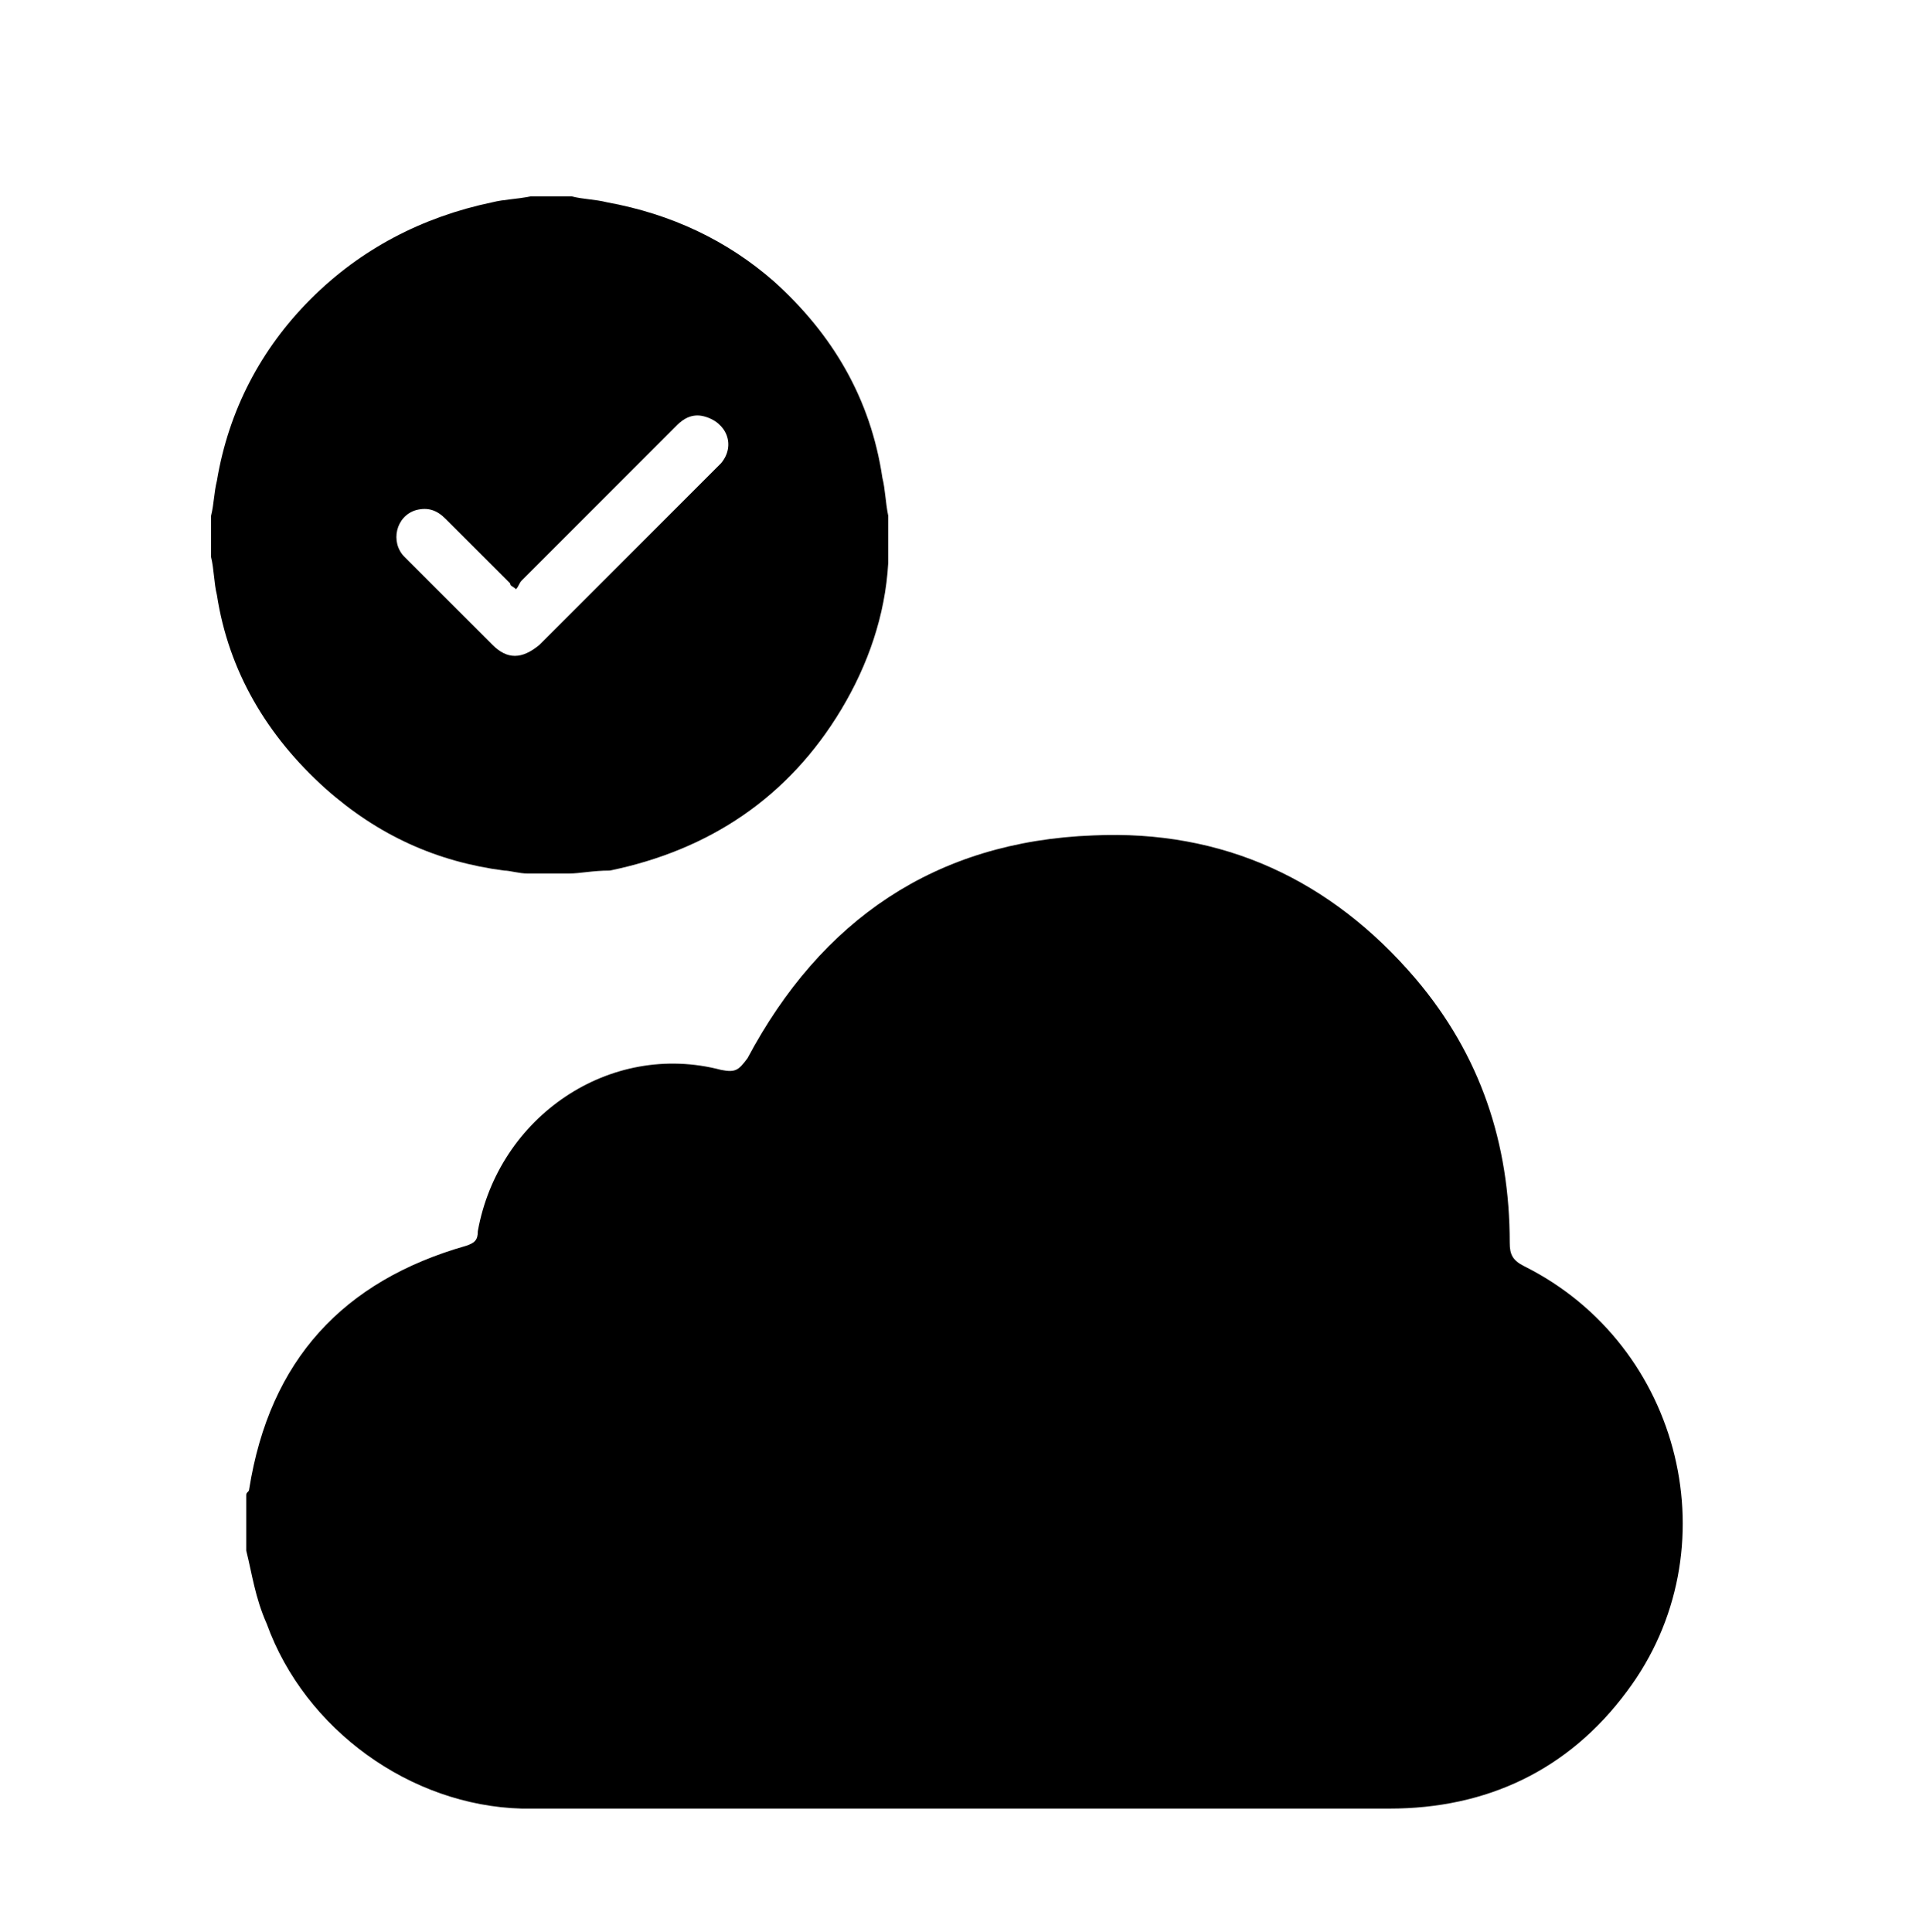
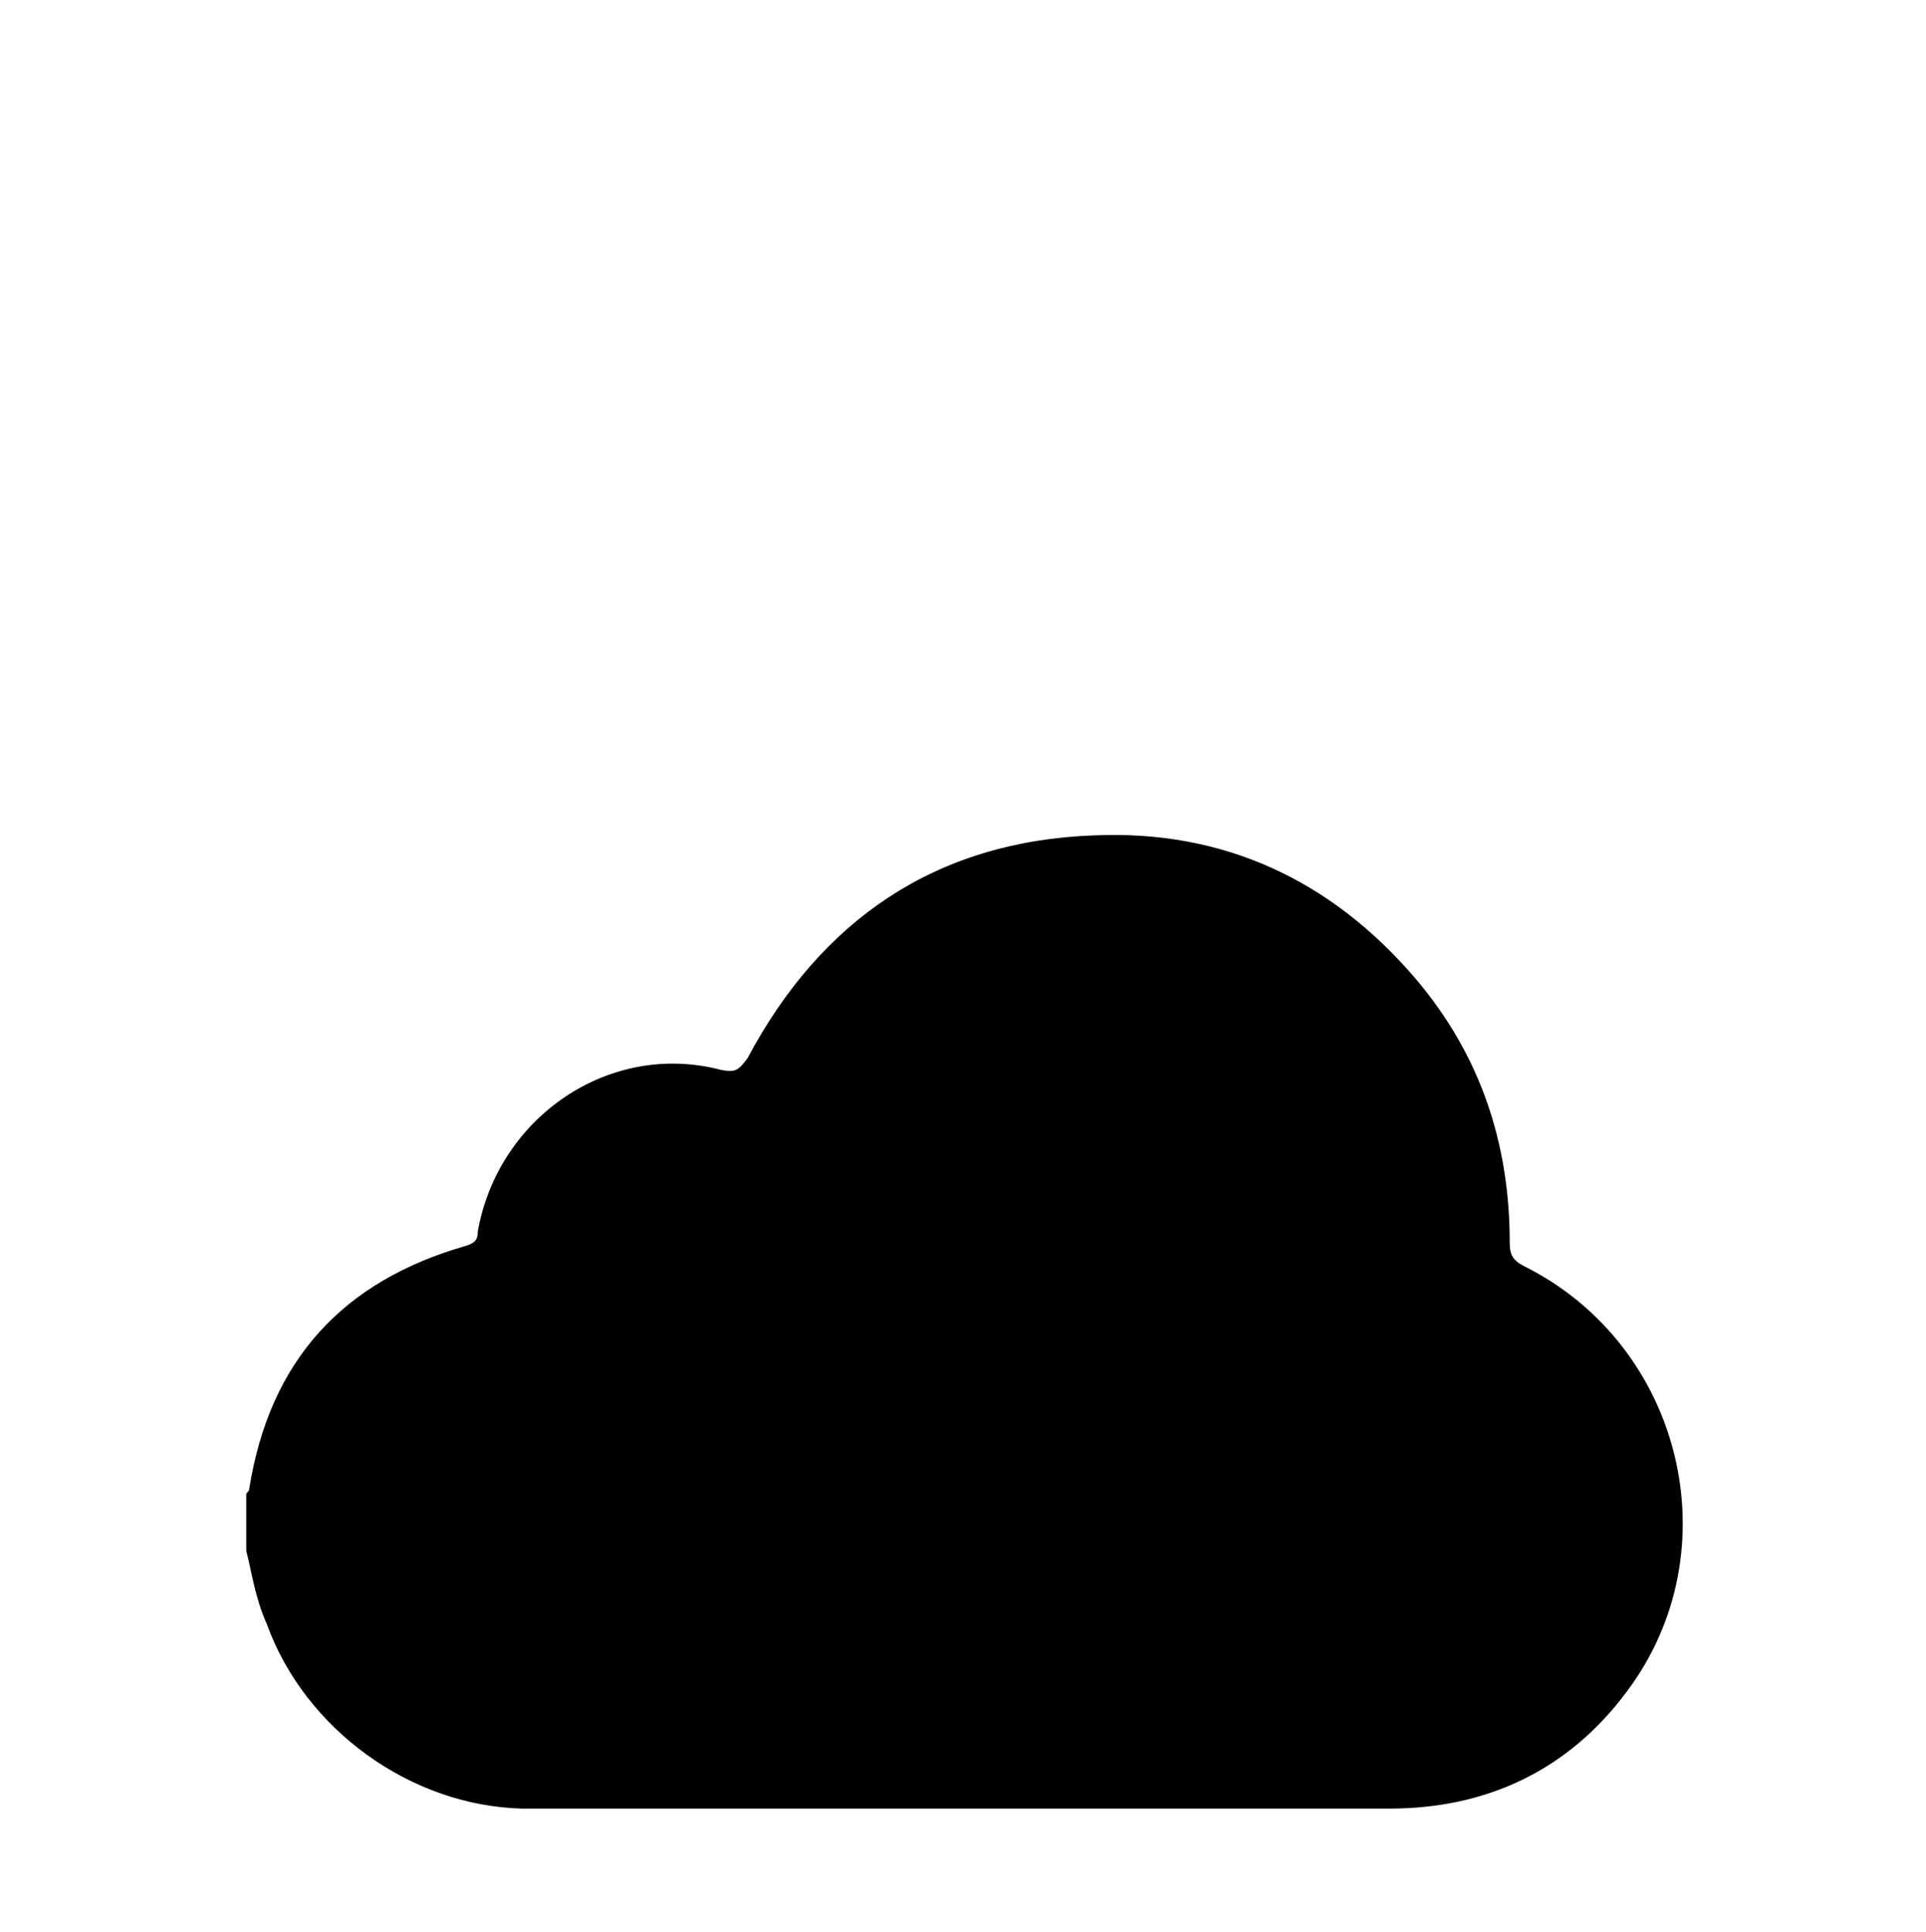
<svg xmlns="http://www.w3.org/2000/svg" version="1.1" id="Layer_1" x="0px" y="0px" viewBox="0 0 65.7 65.9" style="enable-background:new 0 0 65.7 65.9;" xml:space="preserve">
  <g>
    <g>
      <path d="M8.4,52.9c0-0.6,0-1.3,0-1.9c0-0.1,0.1-0.1,0.1-0.2c0.7-4.4,3.2-7.1,7.4-8.3c0.3-0.1,0.4-0.2,0.4-0.5    c0.7-3.9,4.5-6.5,8.3-5.5c0.5,0.1,0.6,0,0.9-0.4c2.5-4.7,6.4-7.4,11.8-7.6c4.4-0.2,8.1,1.5,11,4.9c2.2,2.6,3.2,5.6,3.2,9    c0,0.4,0.1,0.6,0.5,0.8c5.4,2.7,7.1,9.7,3.5,14.5c-2,2.7-4.8,4-8.1,4c-8.9,0-17.8,0-26.7,0c-1,0-1.9,0-2.9,0    c-3.8-0.1-7.4-2.7-8.7-6.3C8.7,54.5,8.6,53.7,8.4,52.9z" />
    </g>
  </g>
  <g>
-     <path d="M19.4,29.8c-0.5,0-1,0-1.4,0c-0.3,0-0.6-0.1-0.8-0.1c-2.3-0.3-4.3-1.2-6.1-2.8c-2-1.8-3.3-4-3.7-6.6   c-0.1-0.4-0.1-0.9-0.2-1.3c0-0.5,0-1,0-1.4c0.1-0.4,0.1-0.8,0.2-1.2c0.4-2.4,1.5-4.5,3.2-6.2s3.8-2.8,6.2-3.3   c0.4-0.1,0.8-0.1,1.3-0.2c0.5,0,1,0,1.4,0c0.4,0.1,0.8,0.1,1.2,0.2c2.2,0.4,4.1,1.3,5.7,2.7c2,1.8,3.3,4,3.7,6.7   c0.1,0.4,0.1,0.8,0.2,1.3c0,0.5,0,1,0,1.4c0,0.1,0,0.1,0,0.2c-0.1,1.8-0.7,3.5-1.6,5c-1.8,3-4.5,4.8-7.9,5.5   C20.2,29.7,19.8,29.8,19.4,29.8z M17.6,20.1c-0.1-0.1-0.2-0.1-0.2-0.2c-0.7-0.7-1.5-1.5-2.2-2.2c-0.3-0.3-0.6-0.4-1-0.3   c-0.7,0.2-0.9,1.1-0.4,1.6c1,1,2,2,3,3c0.5,0.5,1,0.5,1.6,0c2-2,4-4,6-6c0.1-0.1,0.1-0.1,0.2-0.2c0.5-0.6,0.2-1.4-0.6-1.6   c-0.4-0.1-0.7,0.1-0.9,0.3c-1.8,1.8-3.5,3.5-5.3,5.3C17.7,19.9,17.7,20,17.6,20.1z" />
-   </g>
+     </g>
</svg>